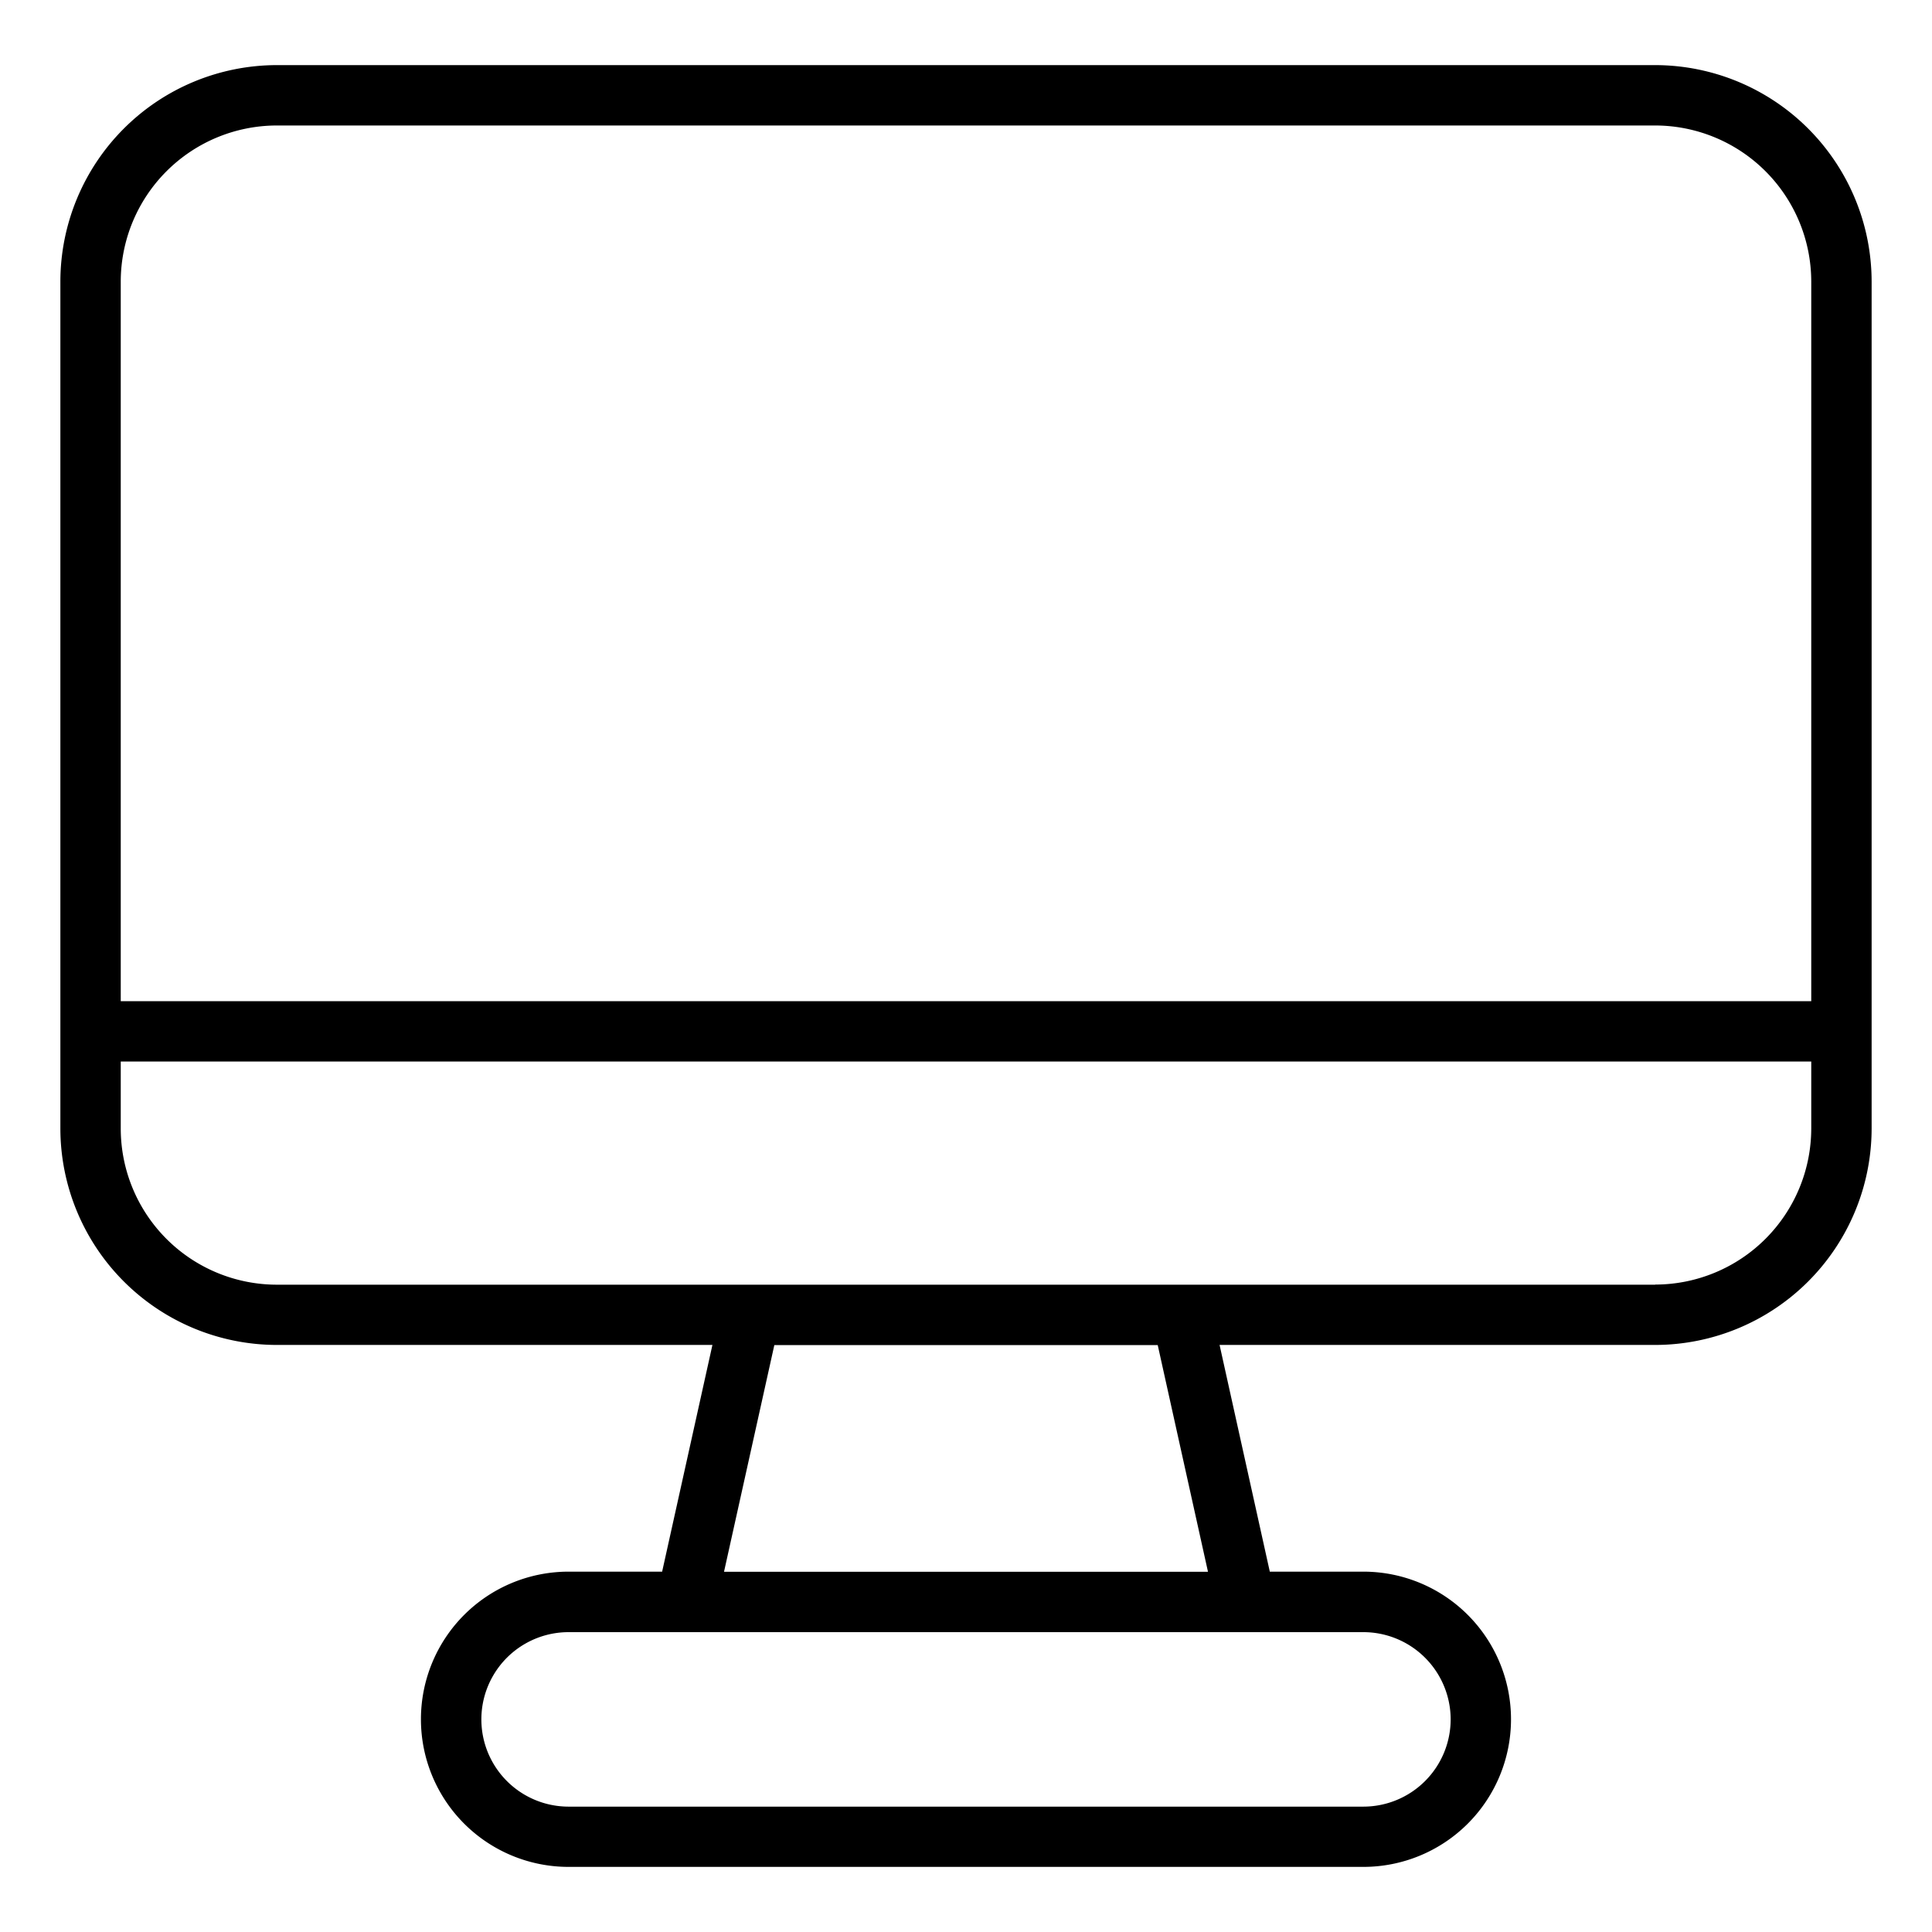
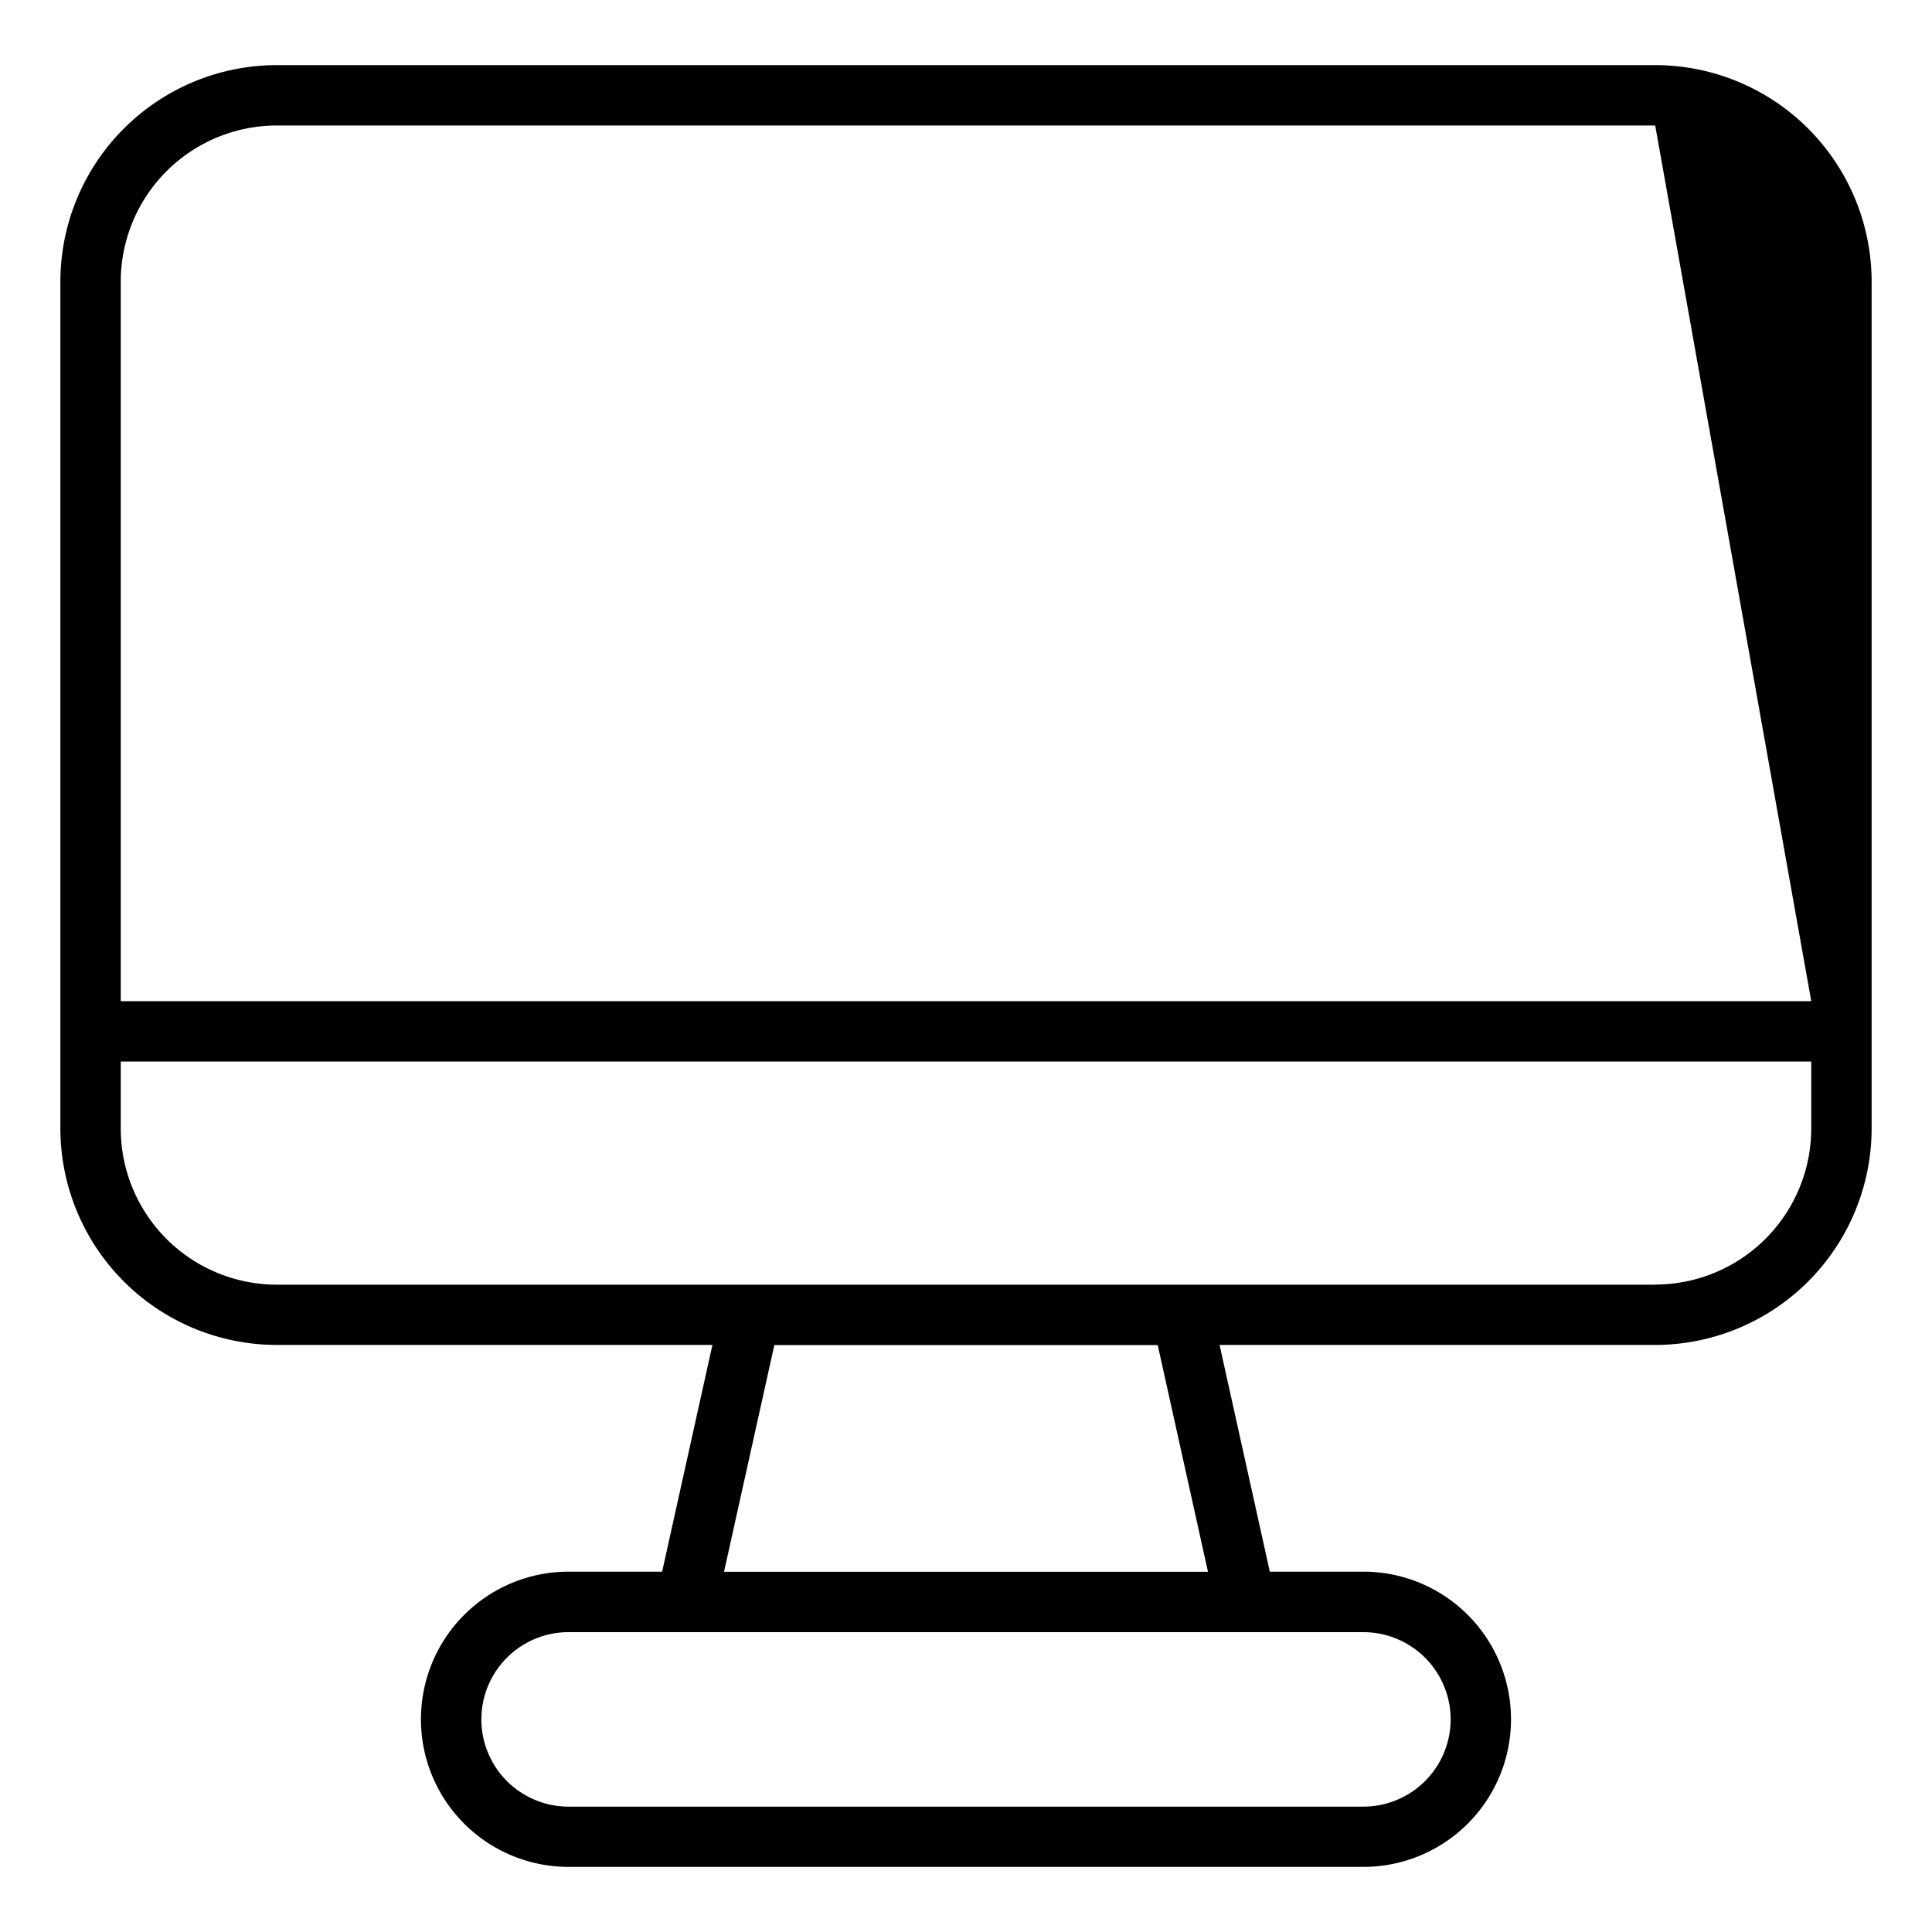
<svg xmlns="http://www.w3.org/2000/svg" id="Layer_1" viewBox="0 0 64 64">
-   <path d="M54.831,2.157H9.169A7.178,7.178,0,0,0,2,9.327V37.383a7.178,7.178,0,0,0,7.169,7.17H23.6l-1.666,7.51h-3.1a4.89,4.89,0,1,0,0,9.78H45.164a4.89,4.89,0,1,0,0-9.78h-3.1L40.4,44.553H54.831A7.178,7.178,0,0,0,62,37.383V9.327A7.178,7.178,0,0,0,54.831,2.157Zm-6.776,54.8a2.894,2.894,0,0,1-2.891,2.89H18.836a2.89,2.89,0,1,1,0-5.78H45.164A2.894,2.894,0,0,1,48.055,56.953Zm-8.039-4.89H23.984l1.667-7.51h12.7Zm14.815-9.51H9.169A5.175,5.175,0,0,1,4,37.383V35.165H60v2.218A5.175,5.175,0,0,1,54.831,42.553ZM60,33.165H4V9.327a5.175,5.175,0,0,1,5.169-5.17H54.831A5.175,5.175,0,0,1,60,9.327Z" />
+   <path d="M54.831,2.157H9.169A7.178,7.178,0,0,0,2,9.327V37.383a7.178,7.178,0,0,0,7.169,7.17H23.6l-1.666,7.51h-3.1a4.89,4.89,0,1,0,0,9.78H45.164a4.89,4.89,0,1,0,0-9.78h-3.1L40.4,44.553H54.831A7.178,7.178,0,0,0,62,37.383V9.327A7.178,7.178,0,0,0,54.831,2.157Zm-6.776,54.8a2.894,2.894,0,0,1-2.891,2.89H18.836a2.89,2.89,0,1,1,0-5.78H45.164A2.894,2.894,0,0,1,48.055,56.953Zm-8.039-4.89H23.984l1.667-7.51h12.7Zm14.815-9.51H9.169A5.175,5.175,0,0,1,4,37.383V35.165H60v2.218A5.175,5.175,0,0,1,54.831,42.553ZM60,33.165H4V9.327a5.175,5.175,0,0,1,5.169-5.17H54.831Z" />
</svg>